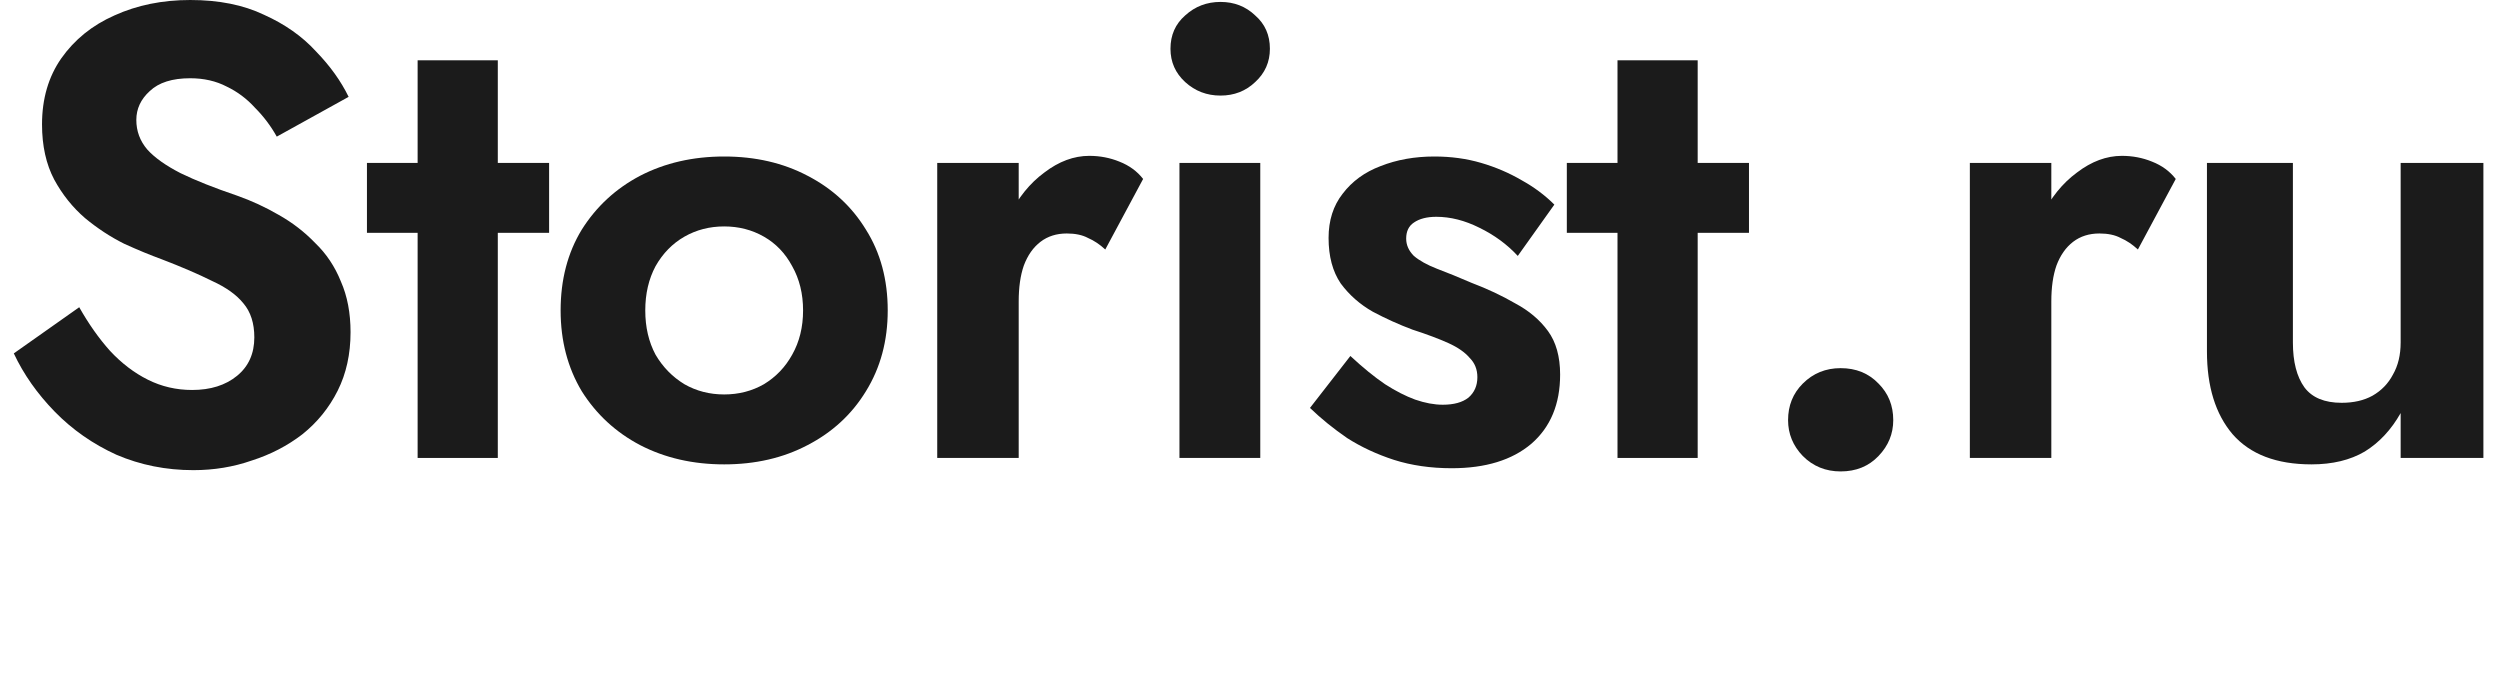
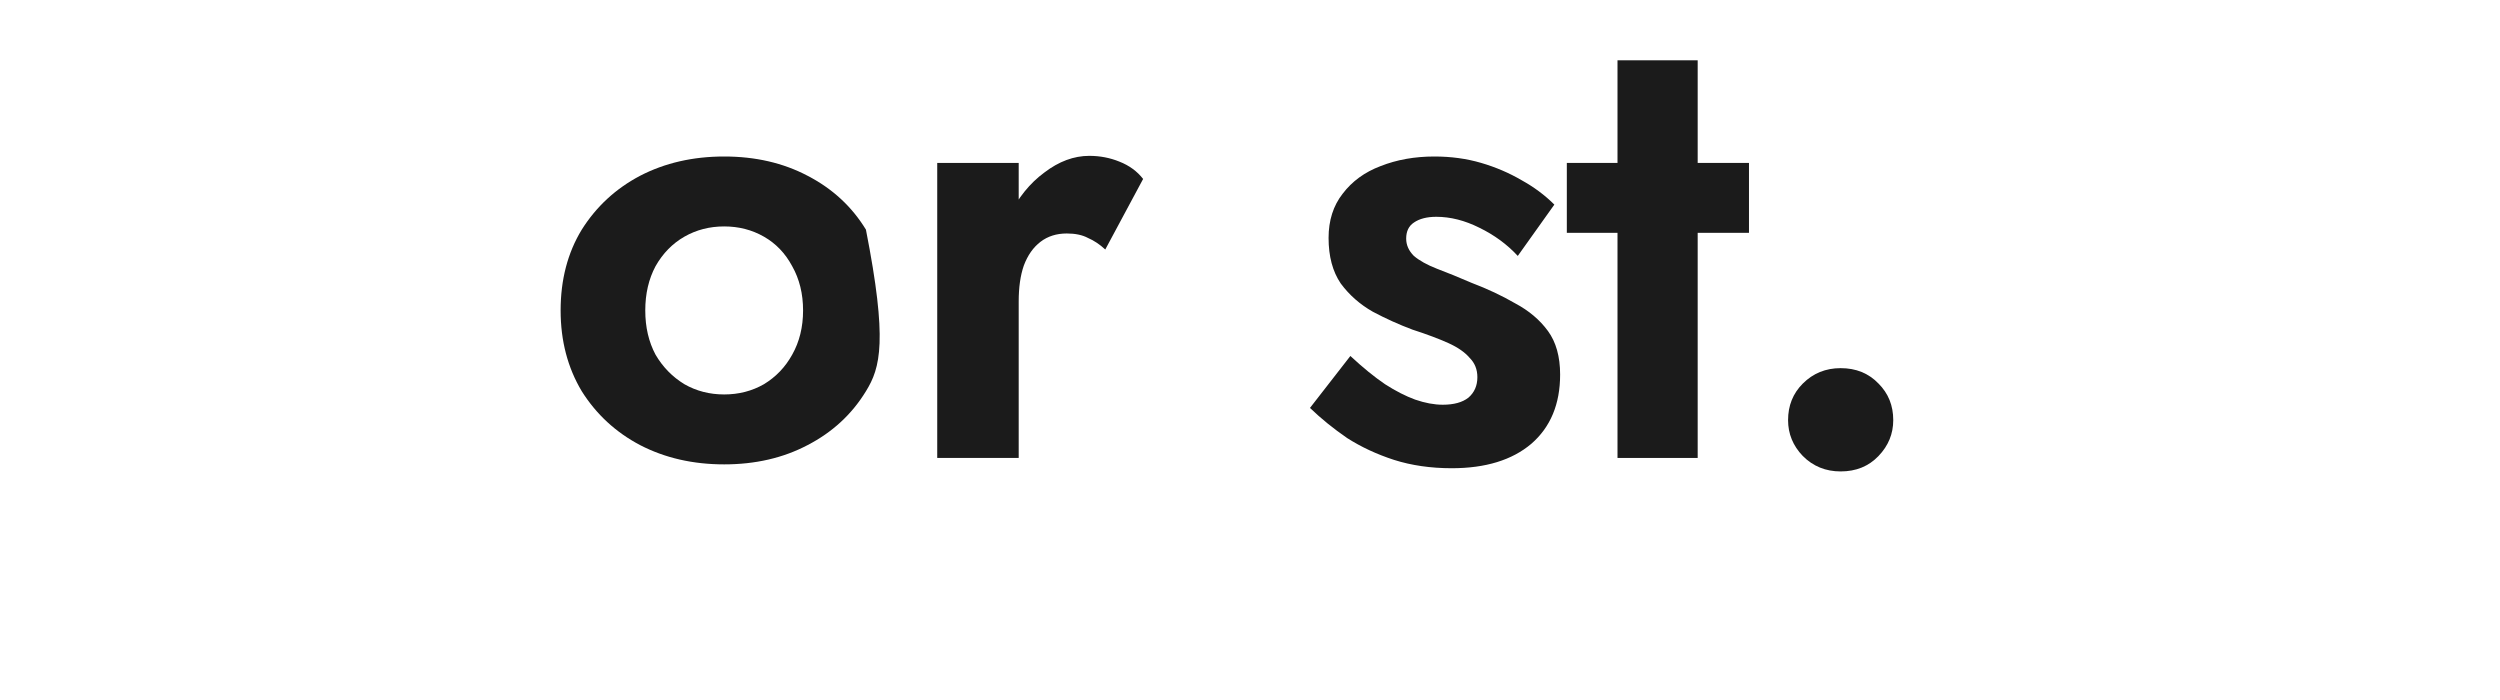
<svg xmlns="http://www.w3.org/2000/svg" width="100" height="28" viewBox="0 0 100 28" fill="none">
-   <path d="M3.169 12.289C3.546 12.956 3.956 13.538 4.401 14.034C4.862 14.53 5.367 14.915 5.914 15.188C6.462 15.462 7.052 15.599 7.685 15.599C8.42 15.599 9.019 15.411 9.481 15.034C9.942 14.658 10.173 14.145 10.173 13.495C10.173 12.931 10.028 12.477 9.737 12.135C9.463 11.793 9.044 11.494 8.48 11.237C7.933 10.964 7.257 10.673 6.453 10.365C6.026 10.211 5.53 10.006 4.965 9.749C4.418 9.476 3.896 9.134 3.4 8.723C2.904 8.295 2.494 7.782 2.169 7.184C1.844 6.568 1.681 5.832 1.681 4.977C1.681 3.951 1.938 3.07 2.451 2.335C2.981 1.582 3.691 1.009 4.58 0.616C5.487 0.205 6.496 0 7.608 0C8.754 0 9.737 0.197 10.558 0.59C11.396 0.966 12.089 1.454 12.636 2.052C13.201 2.634 13.637 3.241 13.945 3.874L11.071 5.465C10.832 5.037 10.541 4.652 10.199 4.31C9.874 3.951 9.498 3.669 9.07 3.464C8.642 3.241 8.155 3.13 7.608 3.13C6.889 3.13 6.351 3.301 5.991 3.643C5.632 3.968 5.453 4.353 5.453 4.798C5.453 5.242 5.598 5.636 5.889 5.978C6.18 6.303 6.624 6.619 7.223 6.927C7.821 7.218 8.574 7.517 9.481 7.825C10.062 8.03 10.618 8.287 11.148 8.595C11.695 8.903 12.183 9.279 12.611 9.724C13.055 10.151 13.397 10.664 13.637 11.263C13.893 11.845 14.022 12.52 14.022 13.29C14.022 14.162 13.851 14.94 13.509 15.624C13.166 16.309 12.696 16.89 12.098 17.369C11.499 17.831 10.823 18.181 10.071 18.421C9.335 18.678 8.557 18.806 7.736 18.806C6.641 18.806 5.615 18.601 4.657 18.19C3.717 17.762 2.896 17.189 2.194 16.471C1.493 15.753 0.946 14.975 0.552 14.136L3.169 12.289Z" fill="#1B1B1B" />
-   <path d="M14.678 6.517H21.964V9.313H14.678V6.517ZM16.705 2.412H19.912V18.318H16.705V2.412Z" fill="#1B1B1B" />
-   <path d="M22.425 12.418C22.425 11.186 22.707 10.108 23.271 9.185C23.853 8.261 24.631 7.543 25.606 7.03C26.598 6.517 27.718 6.26 28.967 6.26C30.216 6.26 31.327 6.517 32.302 7.03C33.294 7.543 34.073 8.261 34.637 9.185C35.219 10.108 35.509 11.186 35.509 12.418C35.509 13.632 35.219 14.709 34.637 15.65C34.073 16.574 33.294 17.292 32.302 17.805C31.327 18.318 30.216 18.575 28.967 18.575C27.718 18.575 26.598 18.318 25.606 17.805C24.631 17.292 23.853 16.574 23.271 15.65C22.707 14.709 22.425 13.632 22.425 12.418ZM25.811 12.418C25.811 13.085 25.948 13.675 26.222 14.188C26.513 14.684 26.898 15.077 27.376 15.368C27.855 15.642 28.386 15.778 28.967 15.778C29.549 15.778 30.079 15.642 30.558 15.368C31.037 15.077 31.413 14.684 31.687 14.188C31.977 13.675 32.123 13.085 32.123 12.418C32.123 11.75 31.977 11.16 31.687 10.647C31.413 10.134 31.037 9.741 30.558 9.467C30.079 9.193 29.549 9.057 28.967 9.057C28.386 9.057 27.855 9.193 27.376 9.467C26.898 9.741 26.513 10.134 26.222 10.647C25.948 11.16 25.811 11.75 25.811 12.418Z" fill="#1B1B1B" />
+   <path d="M22.425 12.418C22.425 11.186 22.707 10.108 23.271 9.185C23.853 8.261 24.631 7.543 25.606 7.03C26.598 6.517 27.718 6.26 28.967 6.26C30.216 6.26 31.327 6.517 32.302 7.03C33.294 7.543 34.073 8.261 34.637 9.185C35.509 13.632 35.219 14.709 34.637 15.65C34.073 16.574 33.294 17.292 32.302 17.805C31.327 18.318 30.216 18.575 28.967 18.575C27.718 18.575 26.598 18.318 25.606 17.805C24.631 17.292 23.853 16.574 23.271 15.65C22.707 14.709 22.425 13.632 22.425 12.418ZM25.811 12.418C25.811 13.085 25.948 13.675 26.222 14.188C26.513 14.684 26.898 15.077 27.376 15.368C27.855 15.642 28.386 15.778 28.967 15.778C29.549 15.778 30.079 15.642 30.558 15.368C31.037 15.077 31.413 14.684 31.687 14.188C31.977 13.675 32.123 13.085 32.123 12.418C32.123 11.75 31.977 11.16 31.687 10.647C31.413 10.134 31.037 9.741 30.558 9.467C30.079 9.193 29.549 9.057 28.967 9.057C28.386 9.057 27.855 9.193 27.376 9.467C26.898 9.741 26.513 10.134 26.222 10.647C25.948 11.16 25.811 11.75 25.811 12.418Z" fill="#1B1B1B" />
  <path d="M40.748 6.517V18.318H37.489V6.517H40.748ZM44.211 9.98C43.989 9.775 43.758 9.621 43.518 9.518C43.296 9.399 43.014 9.339 42.672 9.339C42.261 9.339 41.911 9.45 41.62 9.672C41.329 9.895 41.107 10.211 40.953 10.622C40.816 11.015 40.748 11.494 40.748 12.058L39.824 11.135C39.824 10.194 40.004 9.364 40.363 8.646C40.722 7.911 41.192 7.329 41.774 6.901C42.355 6.457 42.954 6.234 43.57 6.234C43.997 6.234 44.399 6.311 44.776 6.465C45.169 6.619 45.485 6.85 45.725 7.158L44.211 9.98Z" fill="#1B1B1B" />
-   <path d="M46.819 1.95C46.819 1.403 47.016 0.958 47.409 0.616C47.803 0.257 48.273 0.077 48.82 0.077C49.367 0.077 49.829 0.257 50.206 0.616C50.599 0.958 50.796 1.403 50.796 1.95C50.796 2.48 50.599 2.925 50.206 3.284C49.829 3.643 49.367 3.823 48.82 3.823C48.273 3.823 47.803 3.643 47.409 3.284C47.016 2.925 46.819 2.48 46.819 1.95ZM47.178 6.517H50.411V18.318H47.178V6.517Z" fill="#1B1B1B" />
  <path d="M54.015 14.239C54.511 14.701 54.973 15.077 55.401 15.368C55.828 15.642 56.23 15.847 56.606 15.984C57 16.12 57.367 16.189 57.71 16.189C58.154 16.189 58.496 16.095 58.736 15.907C58.975 15.701 59.095 15.428 59.095 15.086C59.095 14.778 58.992 14.521 58.787 14.316C58.599 14.094 58.317 13.897 57.941 13.726C57.564 13.555 57.085 13.375 56.504 13.187C55.956 12.982 55.426 12.742 54.913 12.469C54.4 12.178 53.972 11.802 53.63 11.34C53.305 10.861 53.143 10.254 53.143 9.518C53.143 8.817 53.331 8.227 53.707 7.748C54.084 7.252 54.588 6.884 55.221 6.645C55.871 6.388 56.589 6.26 57.376 6.26C58.043 6.26 58.667 6.346 59.249 6.517C59.831 6.688 60.369 6.919 60.865 7.209C61.361 7.483 61.797 7.808 62.174 8.184L60.711 10.237C60.284 9.775 59.771 9.399 59.172 9.108C58.59 8.817 58.017 8.672 57.453 8.672C57.077 8.672 56.777 8.749 56.555 8.903C56.35 9.039 56.247 9.253 56.247 9.544C56.247 9.801 56.35 10.031 56.555 10.237C56.777 10.425 57.085 10.596 57.479 10.75C57.889 10.904 58.351 11.092 58.864 11.314C59.497 11.554 60.078 11.827 60.609 12.135C61.156 12.426 61.592 12.794 61.917 13.239C62.242 13.683 62.405 14.265 62.405 14.983C62.405 16.163 62.02 17.087 61.25 17.754C60.48 18.404 59.42 18.729 58.069 18.729C57.231 18.729 56.461 18.618 55.76 18.395C55.076 18.173 54.451 17.882 53.887 17.523C53.34 17.147 52.843 16.745 52.399 16.317L54.015 14.239Z" fill="#1B1B1B" />
  <path d="M62.673 6.517H69.959V9.313H62.673V6.517ZM64.7 2.412H67.907V18.318H64.7V2.412Z" fill="#1B1B1B" />
  <path d="M71.523 16.805C71.523 16.223 71.719 15.736 72.113 15.342C72.523 14.932 73.028 14.726 73.626 14.726C74.242 14.726 74.747 14.932 75.14 15.342C75.534 15.736 75.73 16.223 75.73 16.805C75.73 17.352 75.534 17.831 75.14 18.241C74.747 18.652 74.242 18.857 73.626 18.857C73.028 18.857 72.523 18.652 72.113 18.241C71.719 17.831 71.523 17.352 71.523 16.805Z" fill="#1B1B1B" />
-   <path d="M82.053 6.517V18.318H78.794V6.517H82.053ZM85.516 9.98C85.294 9.775 85.063 9.621 84.824 9.518C84.601 9.399 84.319 9.339 83.977 9.339C83.566 9.339 83.216 9.45 82.925 9.672C82.634 9.895 82.412 10.211 82.258 10.622C82.121 11.015 82.053 11.494 82.053 12.058L81.129 11.135C81.129 10.194 81.309 9.364 81.668 8.646C82.027 7.911 82.497 7.329 83.079 6.901C83.66 6.457 84.259 6.234 84.875 6.234C85.302 6.234 85.704 6.311 86.081 6.465C86.474 6.619 86.79 6.85 87.03 7.158L85.516 9.98Z" fill="#1B1B1B" />
-   <path d="M91.716 13.7C91.716 14.47 91.87 15.069 92.178 15.496C92.486 15.907 92.982 16.112 93.666 16.112C94.145 16.112 94.555 16.018 94.897 15.83C95.257 15.624 95.53 15.342 95.718 14.983C95.924 14.624 96.026 14.196 96.026 13.7V6.517H99.336V18.318H96.026V16.523C95.65 17.189 95.171 17.703 94.59 18.062C94.008 18.404 93.298 18.575 92.46 18.575C91.058 18.575 90.006 18.173 89.304 17.369C88.62 16.565 88.278 15.462 88.278 14.059V6.517H91.716V13.7Z" fill="#1B1B1B" />
</svg>